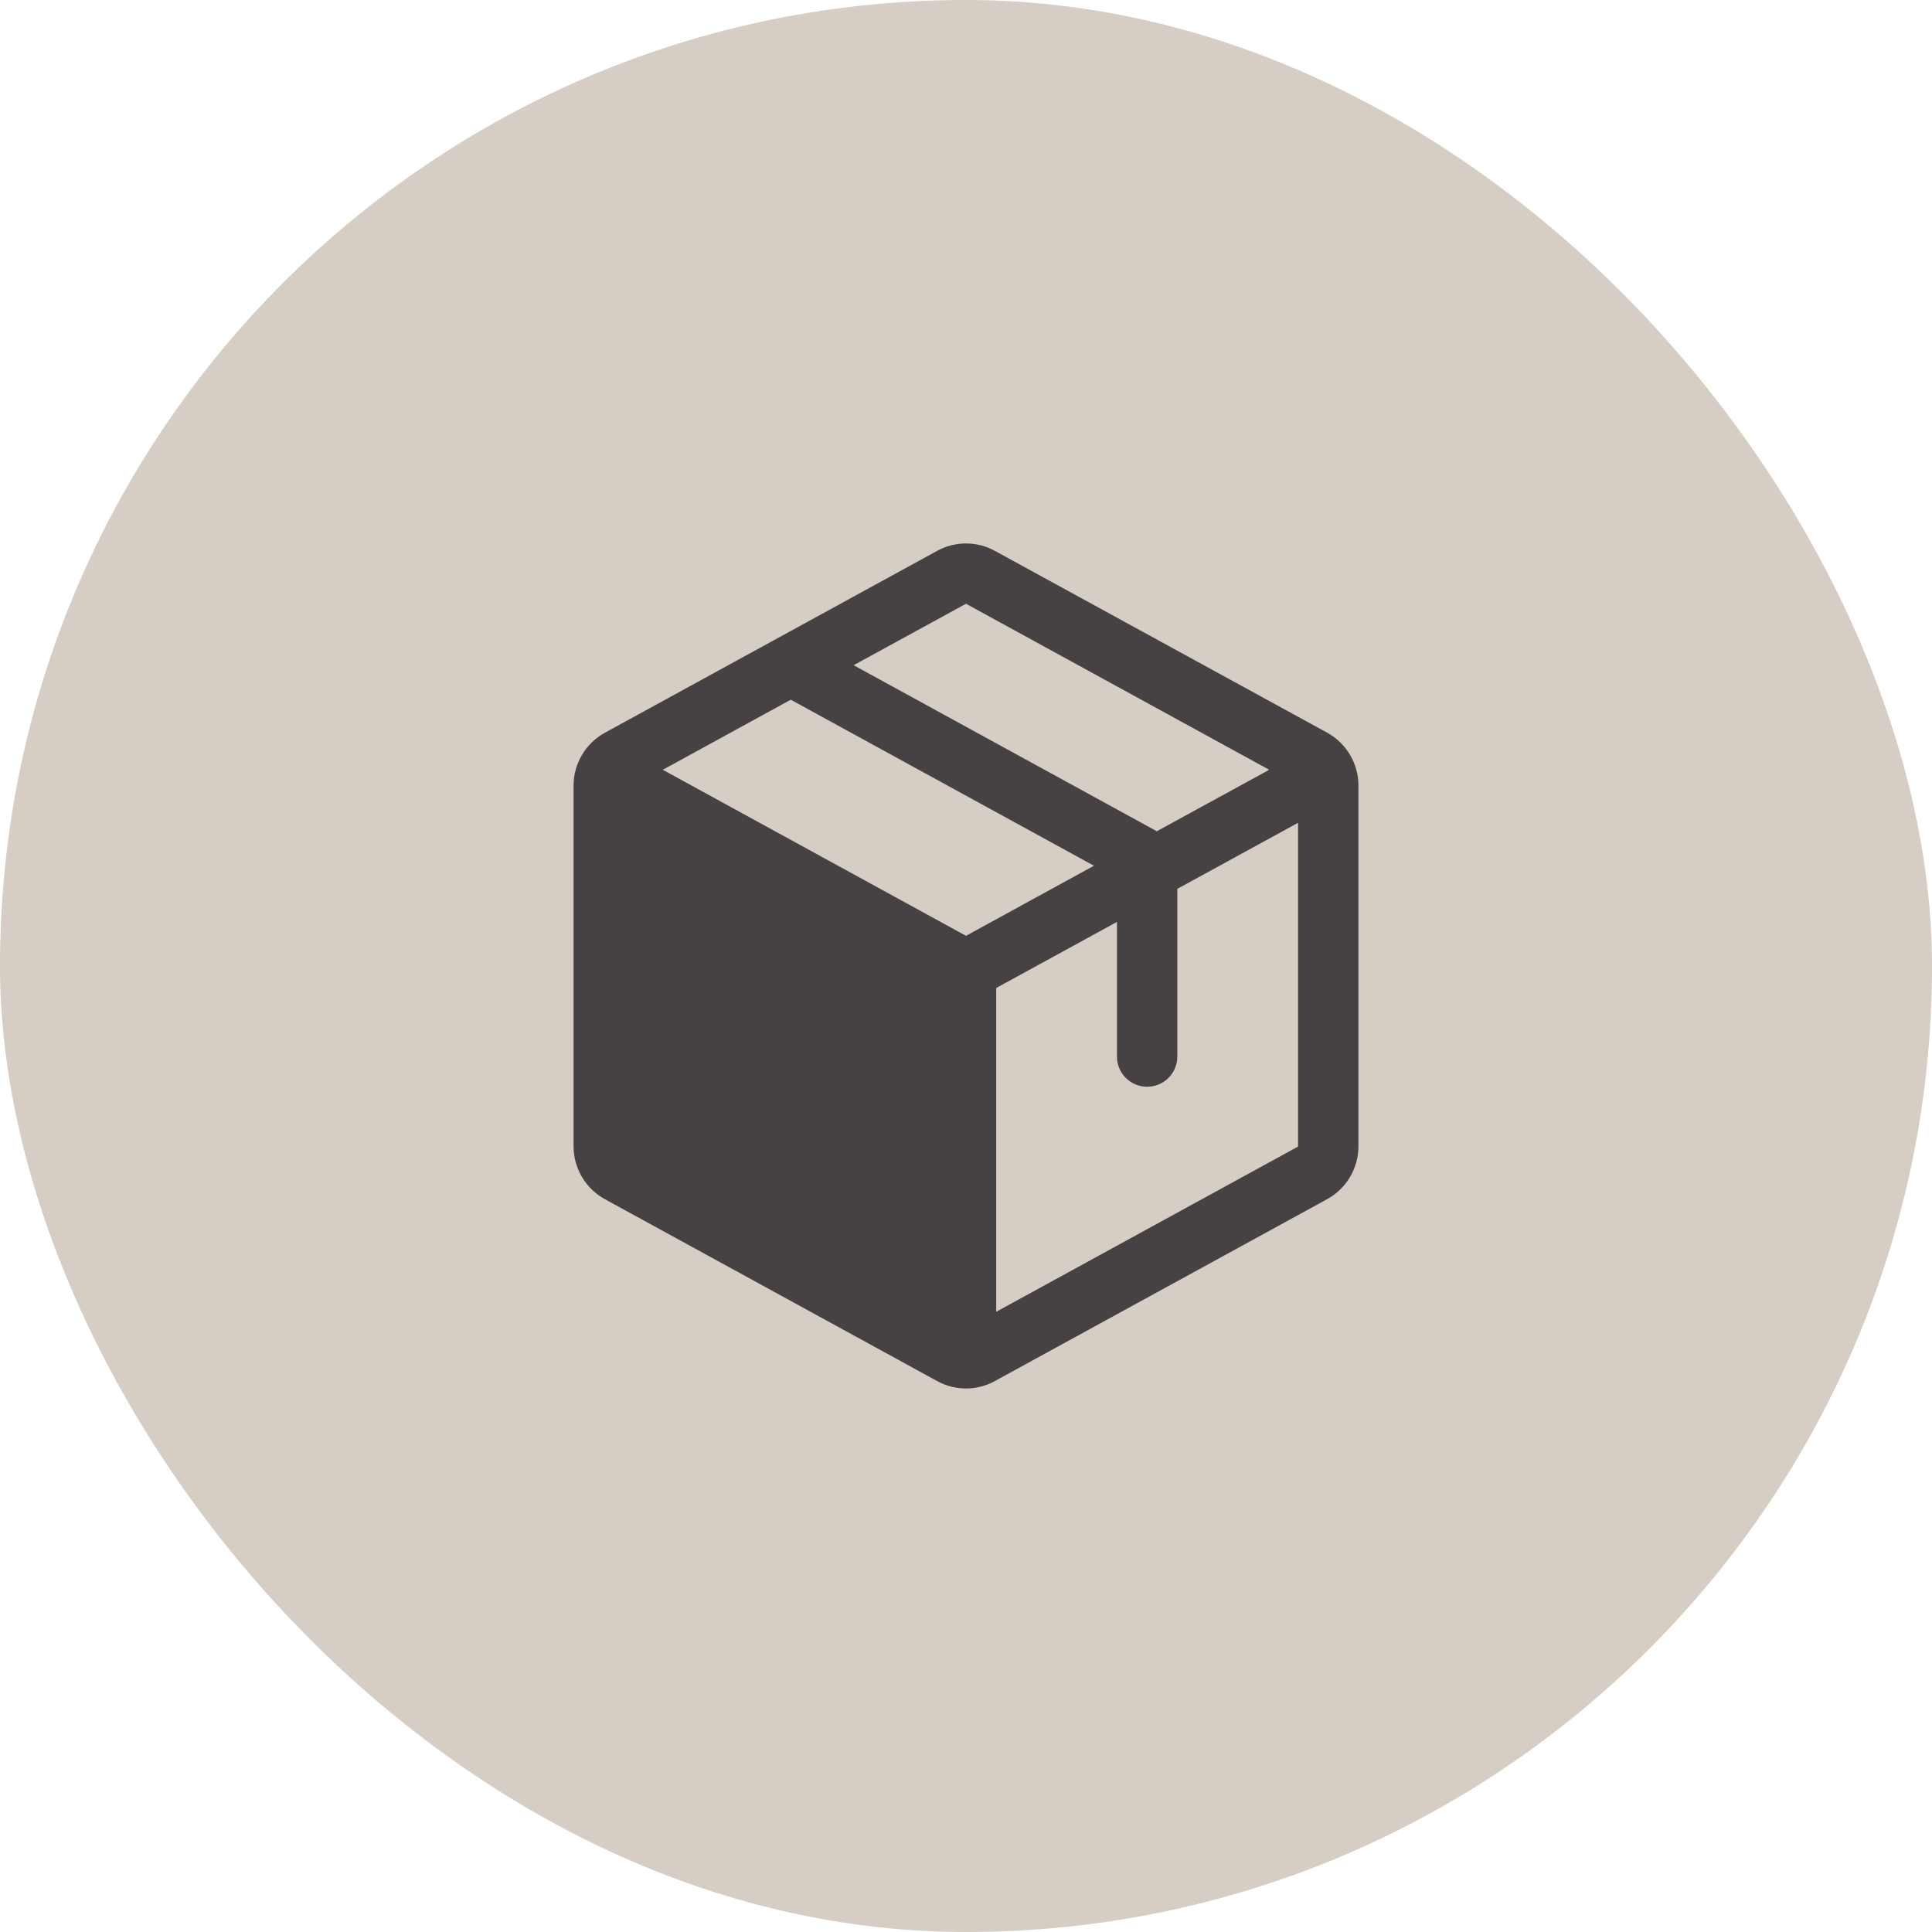
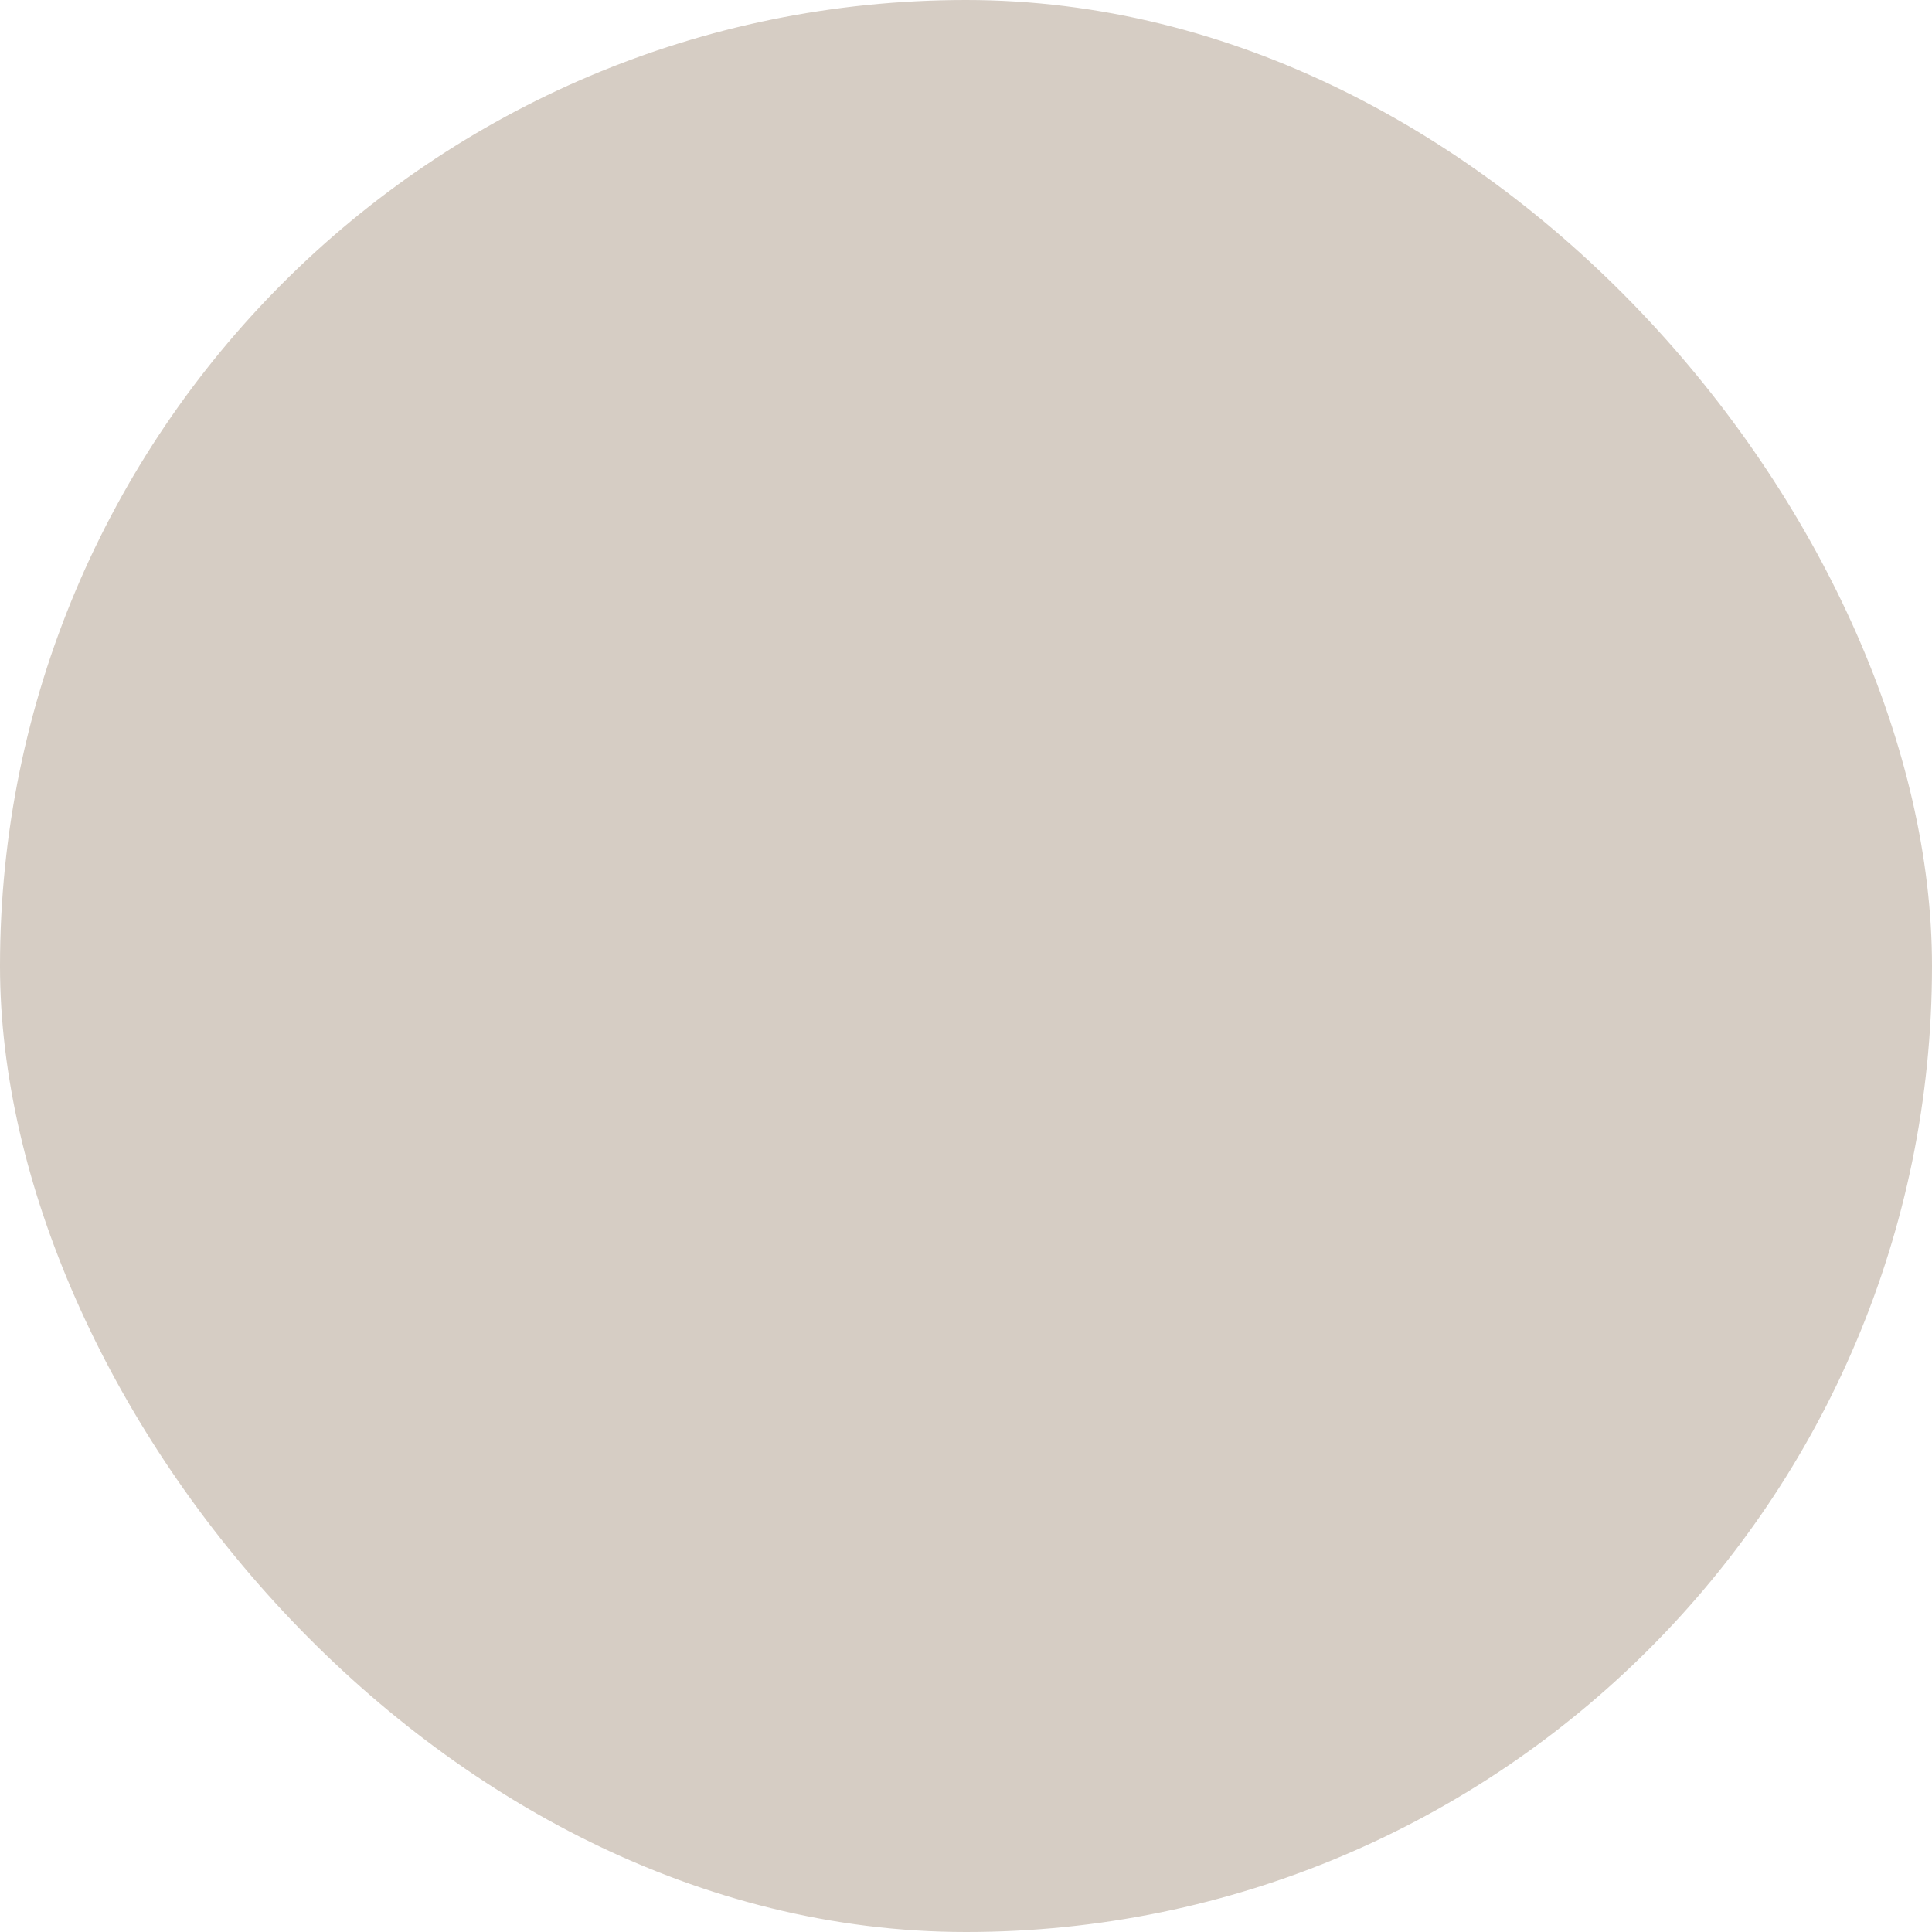
<svg xmlns="http://www.w3.org/2000/svg" width="96" height="96" viewBox="0 0 96 96" fill="none">
  <rect width="96" height="96" rx="48" fill="#D6CDC4" />
-   <path d="M65.94 36.403L49.44 27.375C48.999 27.131 48.504 27.004 48 27.004C47.496 27.004 47.001 27.131 46.56 27.375L30.06 36.407C29.589 36.665 29.195 37.044 28.921 37.506C28.647 37.968 28.501 38.495 28.5 39.032V56.964C28.501 57.502 28.647 58.029 28.921 58.49C29.195 58.952 29.589 59.332 30.06 59.589L46.56 68.621C47.001 68.865 47.496 68.993 48 68.993C48.504 68.993 48.999 68.865 49.44 68.621L65.94 59.589C66.411 59.332 66.805 58.952 67.079 58.49C67.353 58.029 67.499 57.502 67.5 56.964V39.034C67.5 38.496 67.355 37.968 67.08 37.505C66.806 37.042 66.412 36.661 65.94 36.403ZM48 30L63.066 38.25L57.482 41.304L42.416 33.054L48 30ZM48 46.5L32.934 38.25L39.292 34.768L54.358 43.018L48 46.5ZM64.5 56.972L49.5 65.183V49.093L55.5 45.81V52.5C55.5 52.898 55.658 53.279 55.939 53.561C56.221 53.842 56.602 54 57 54C57.398 54 57.779 53.842 58.061 53.561C58.342 53.279 58.5 52.898 58.5 52.5V44.167L64.5 40.884V56.964V56.972Z" fill="#464243" />
</svg>